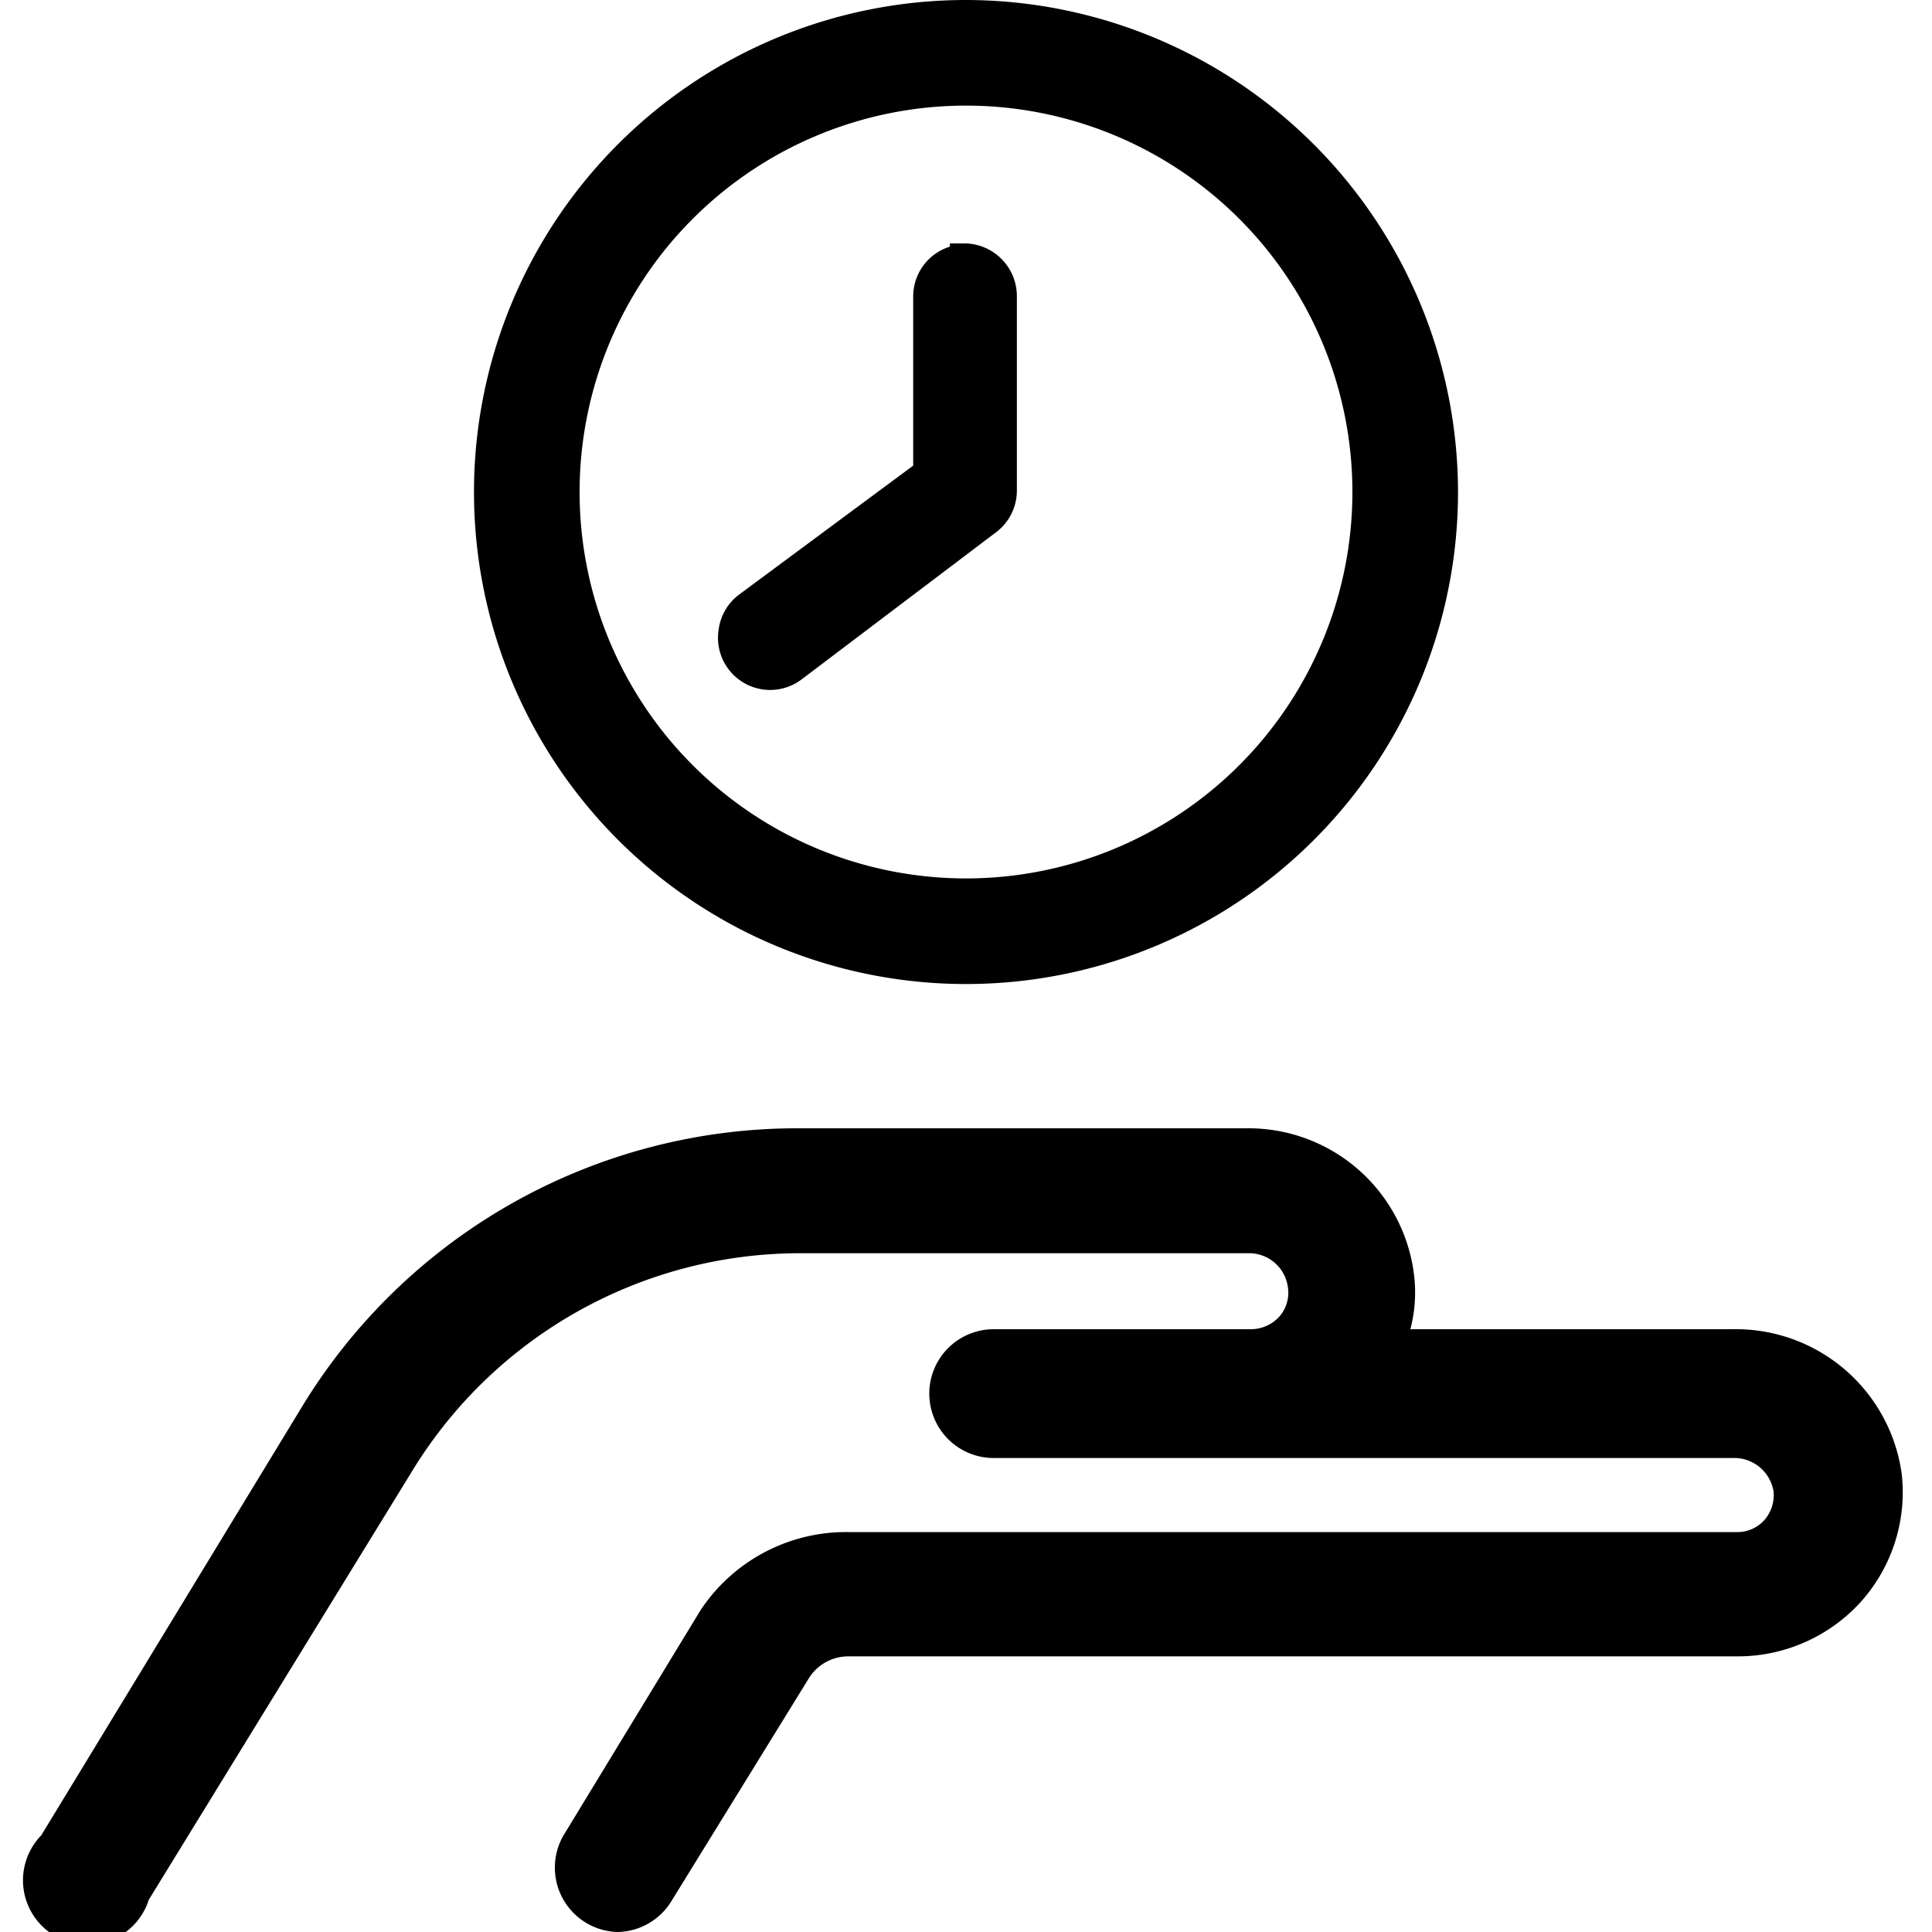
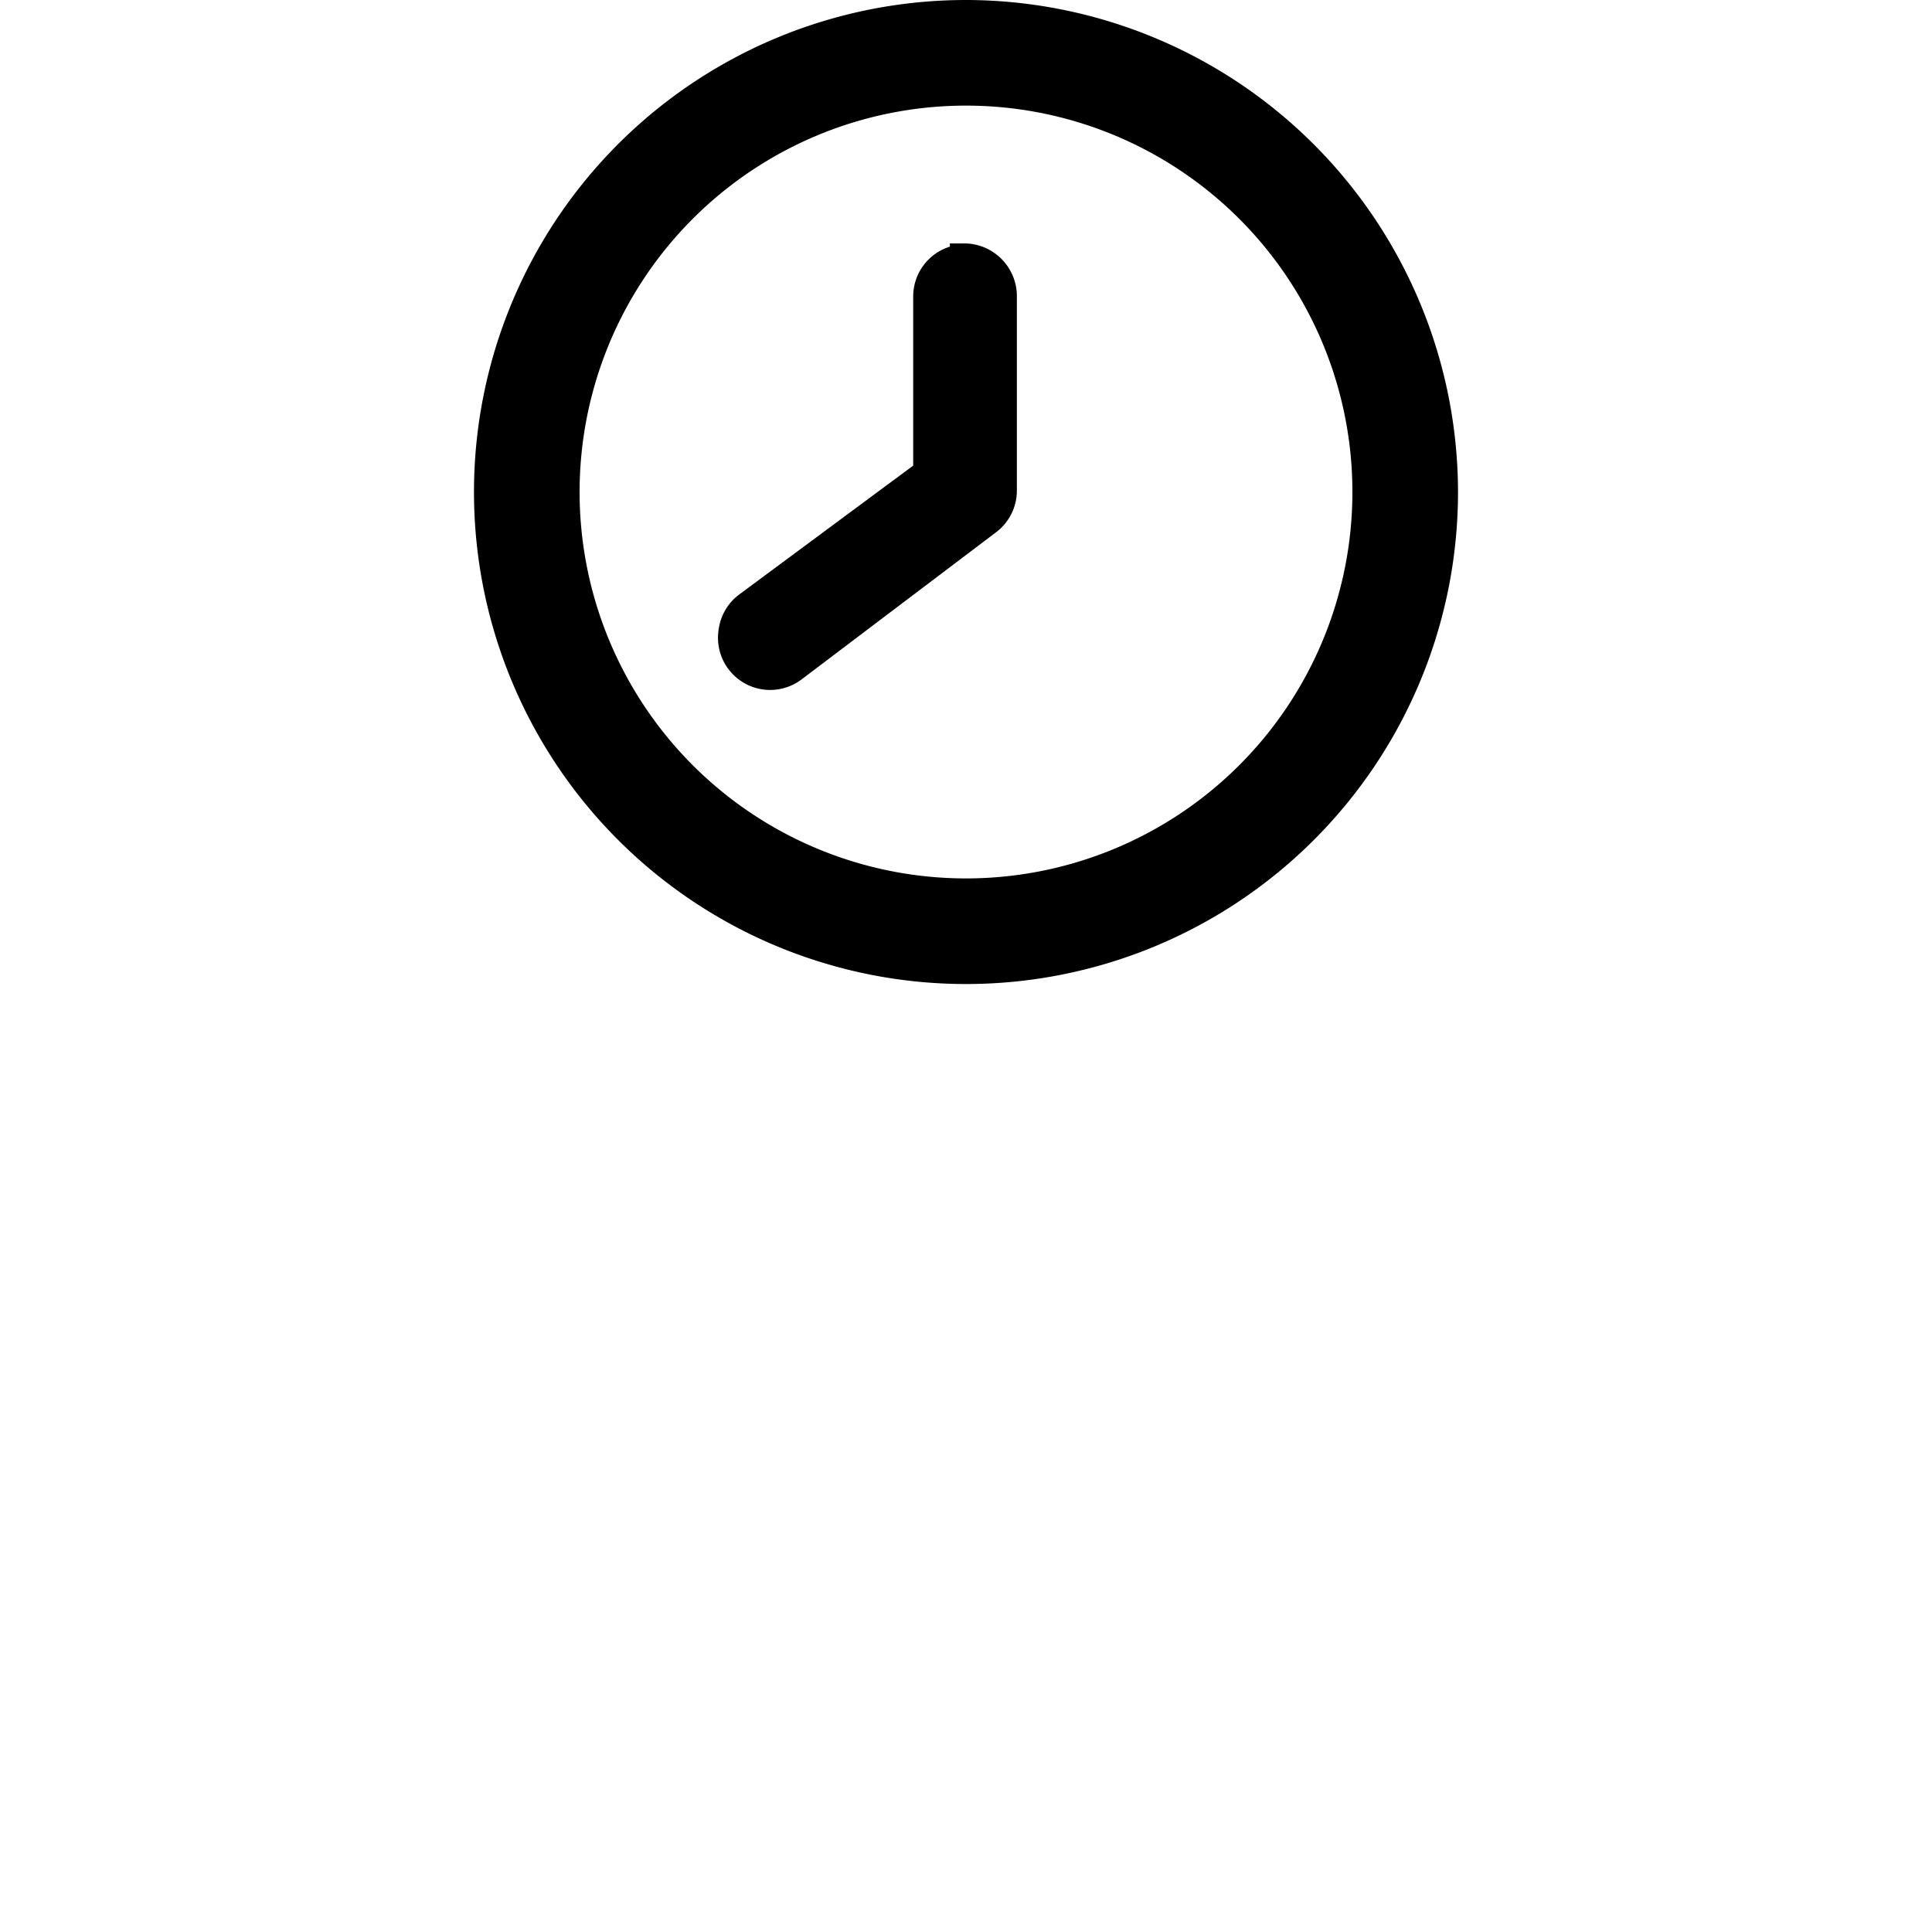
<svg xmlns="http://www.w3.org/2000/svg" id="Lager_1" data-name="Lager 1" viewBox="0 0 30 30">
-   <path d="M26.9,20.64h-5a2.26,2.26,0,0,0,.06-.82,2.59,2.59,0,0,0-2.59-2.3h-7a9,9,0,0,0-7.66,4.29L.64,28.5a1,1,0,1,0,1.67,1l4.11-6.69a7.06,7.06,0,0,1,6-3.35h7A.61.61,0,0,1,20,20a.56.56,0,0,1-.14.45.6.6,0,0,1-.43.19h-4a1,1,0,1,0,0,2H26.9a.62.62,0,0,1,.64.52.59.59,0,0,1-.14.44.56.56,0,0,1-.43.19H13.17A2.71,2.71,0,0,0,10.88,25L8.75,28.5A1,1,0,0,0,9.59,30a1,1,0,0,0,.83-.47l2.14-3.47a.72.72,0,0,1,.61-.34H27a2.58,2.58,0,0,0,1.88-.83,2.55,2.55,0,0,0,.65-2A2.6,2.6,0,0,0,26.9,20.64Z" />
  <path d="M15,0a7.64,7.64,0,1,0,7.64,7.64A7.65,7.65,0,0,0,15,0Zm6,7.64a6,6,0,1,1-6-6A6,6,0,0,1,21,7.64Z" />
  <path d="M15,3.78h-.25v.05a.81.81,0,0,0-.57.78V7.23l-2.7,2a.81.81,0,0,0-.32.54.81.81,0,0,0,1.3.77l3-2.27a.81.81,0,0,0,.33-.66v-3A.82.82,0,0,0,15,3.78Z" />
</svg>